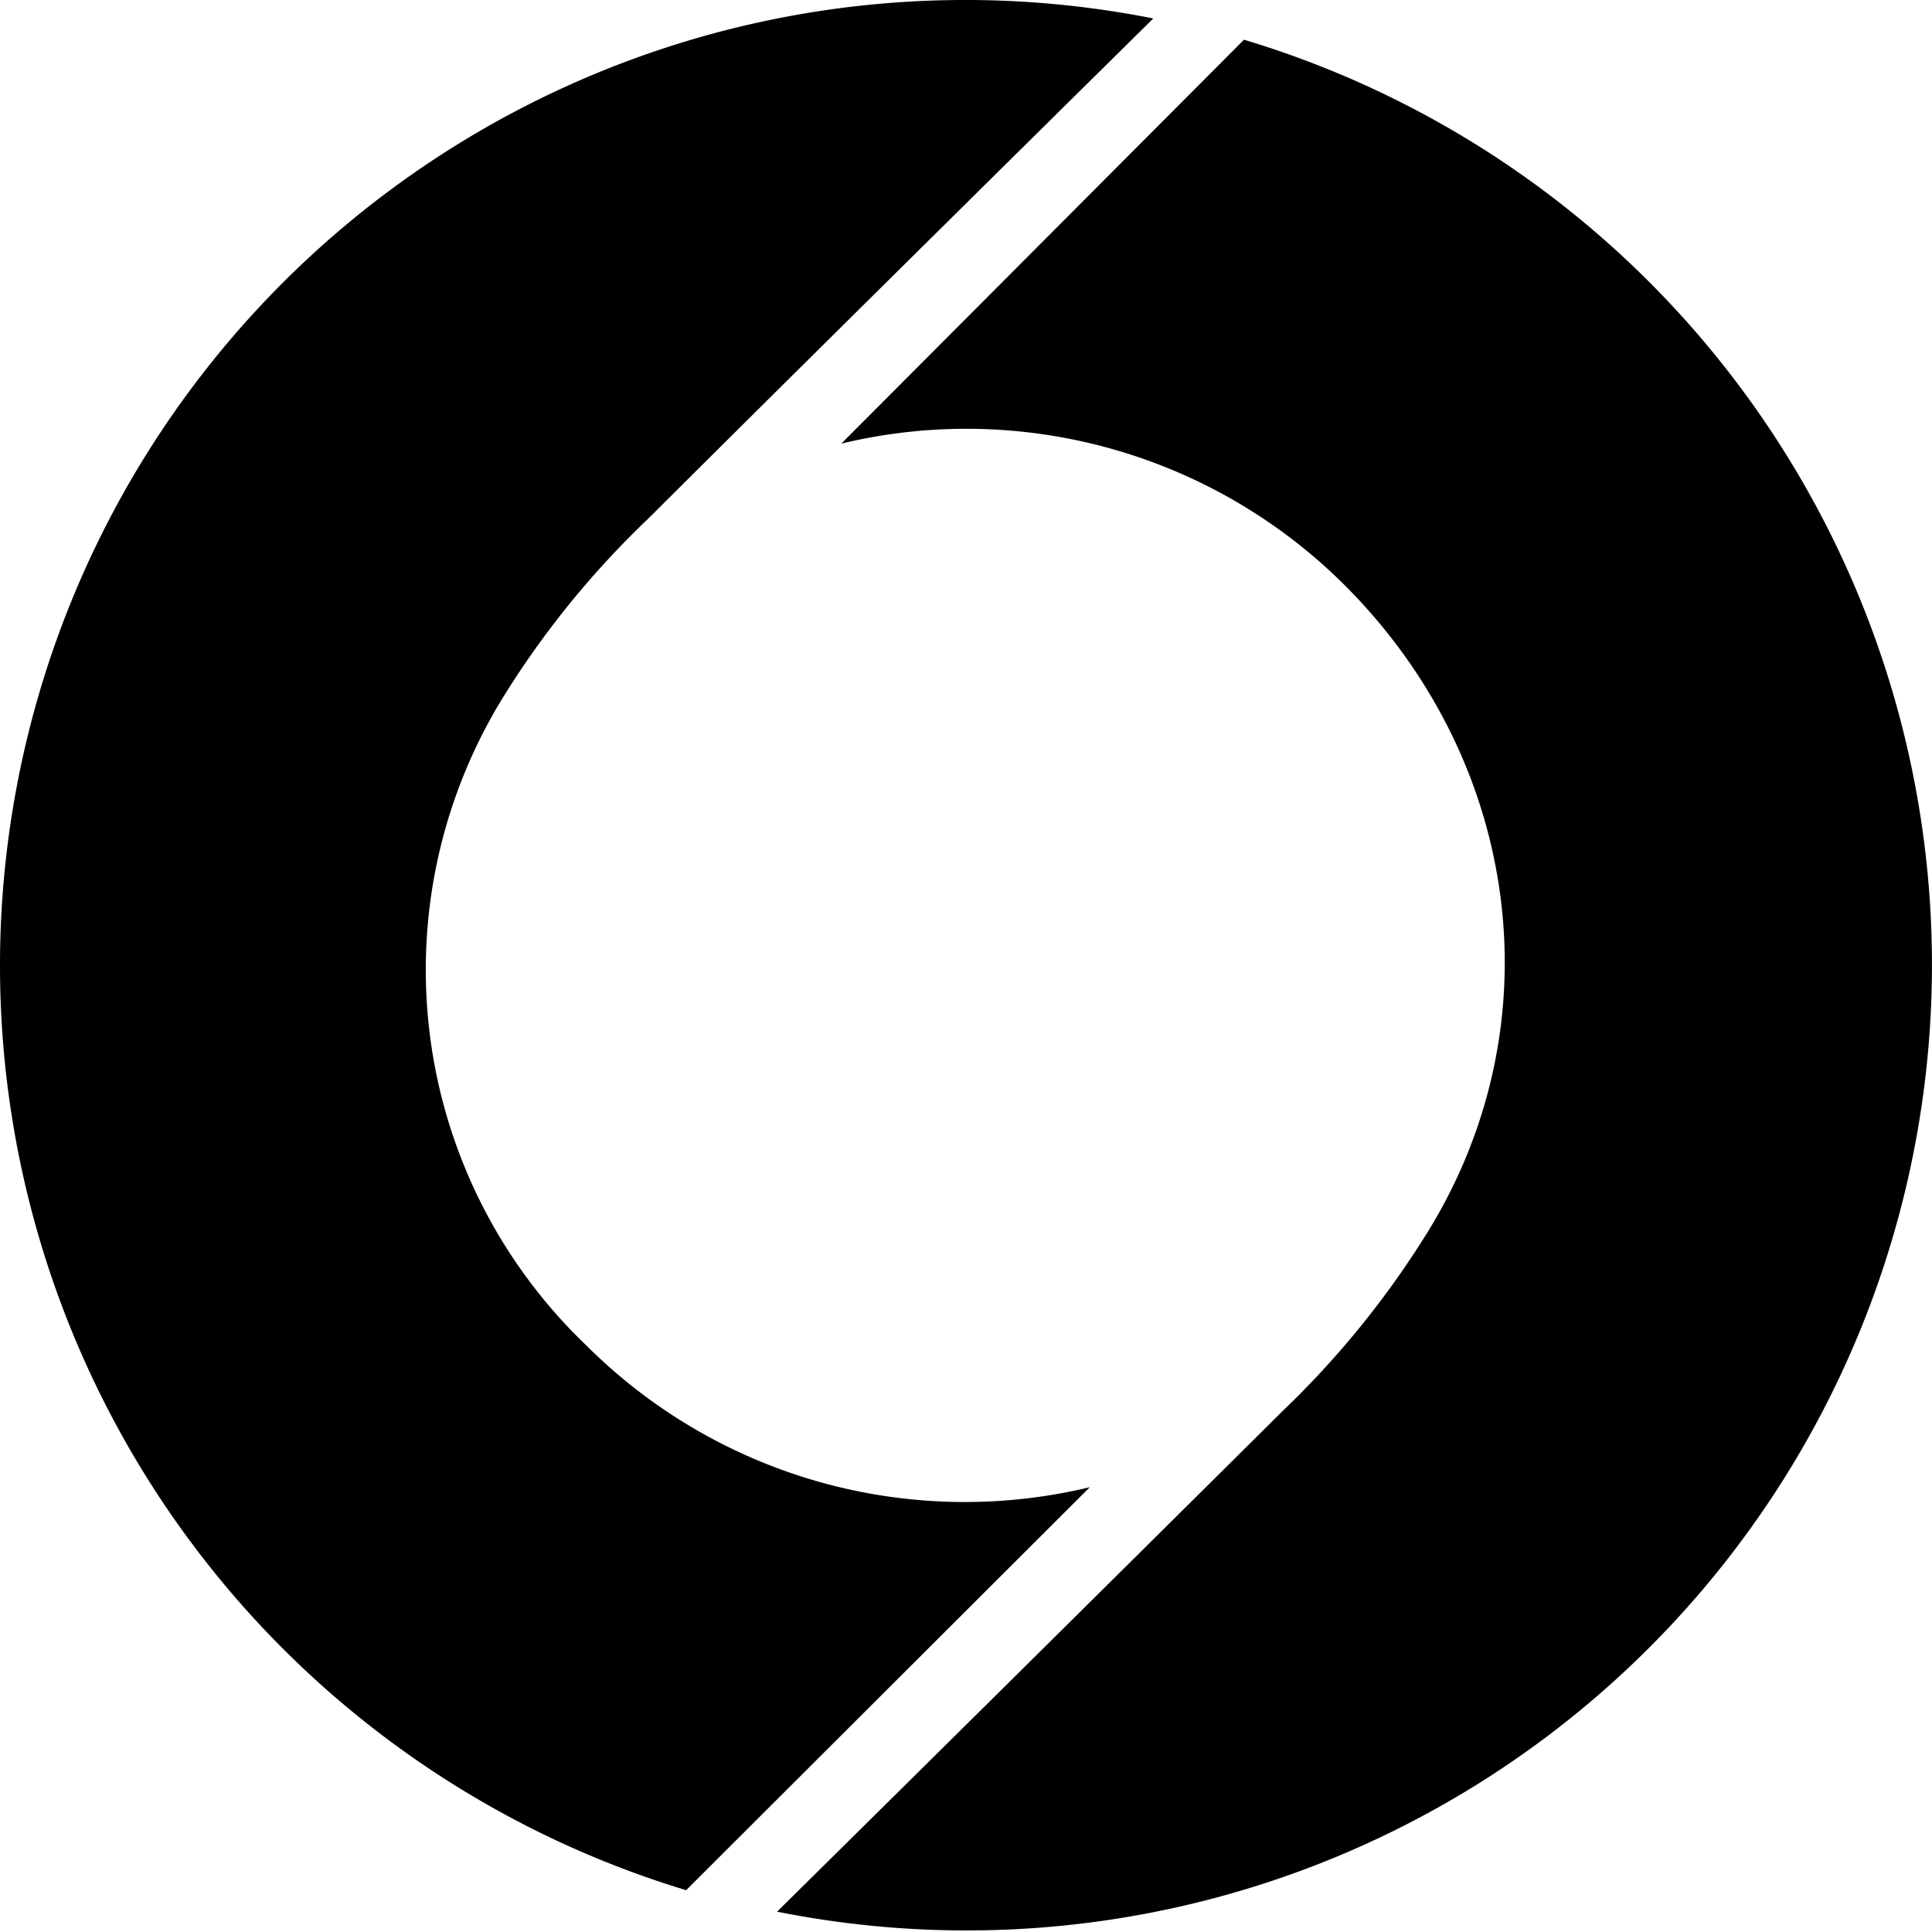
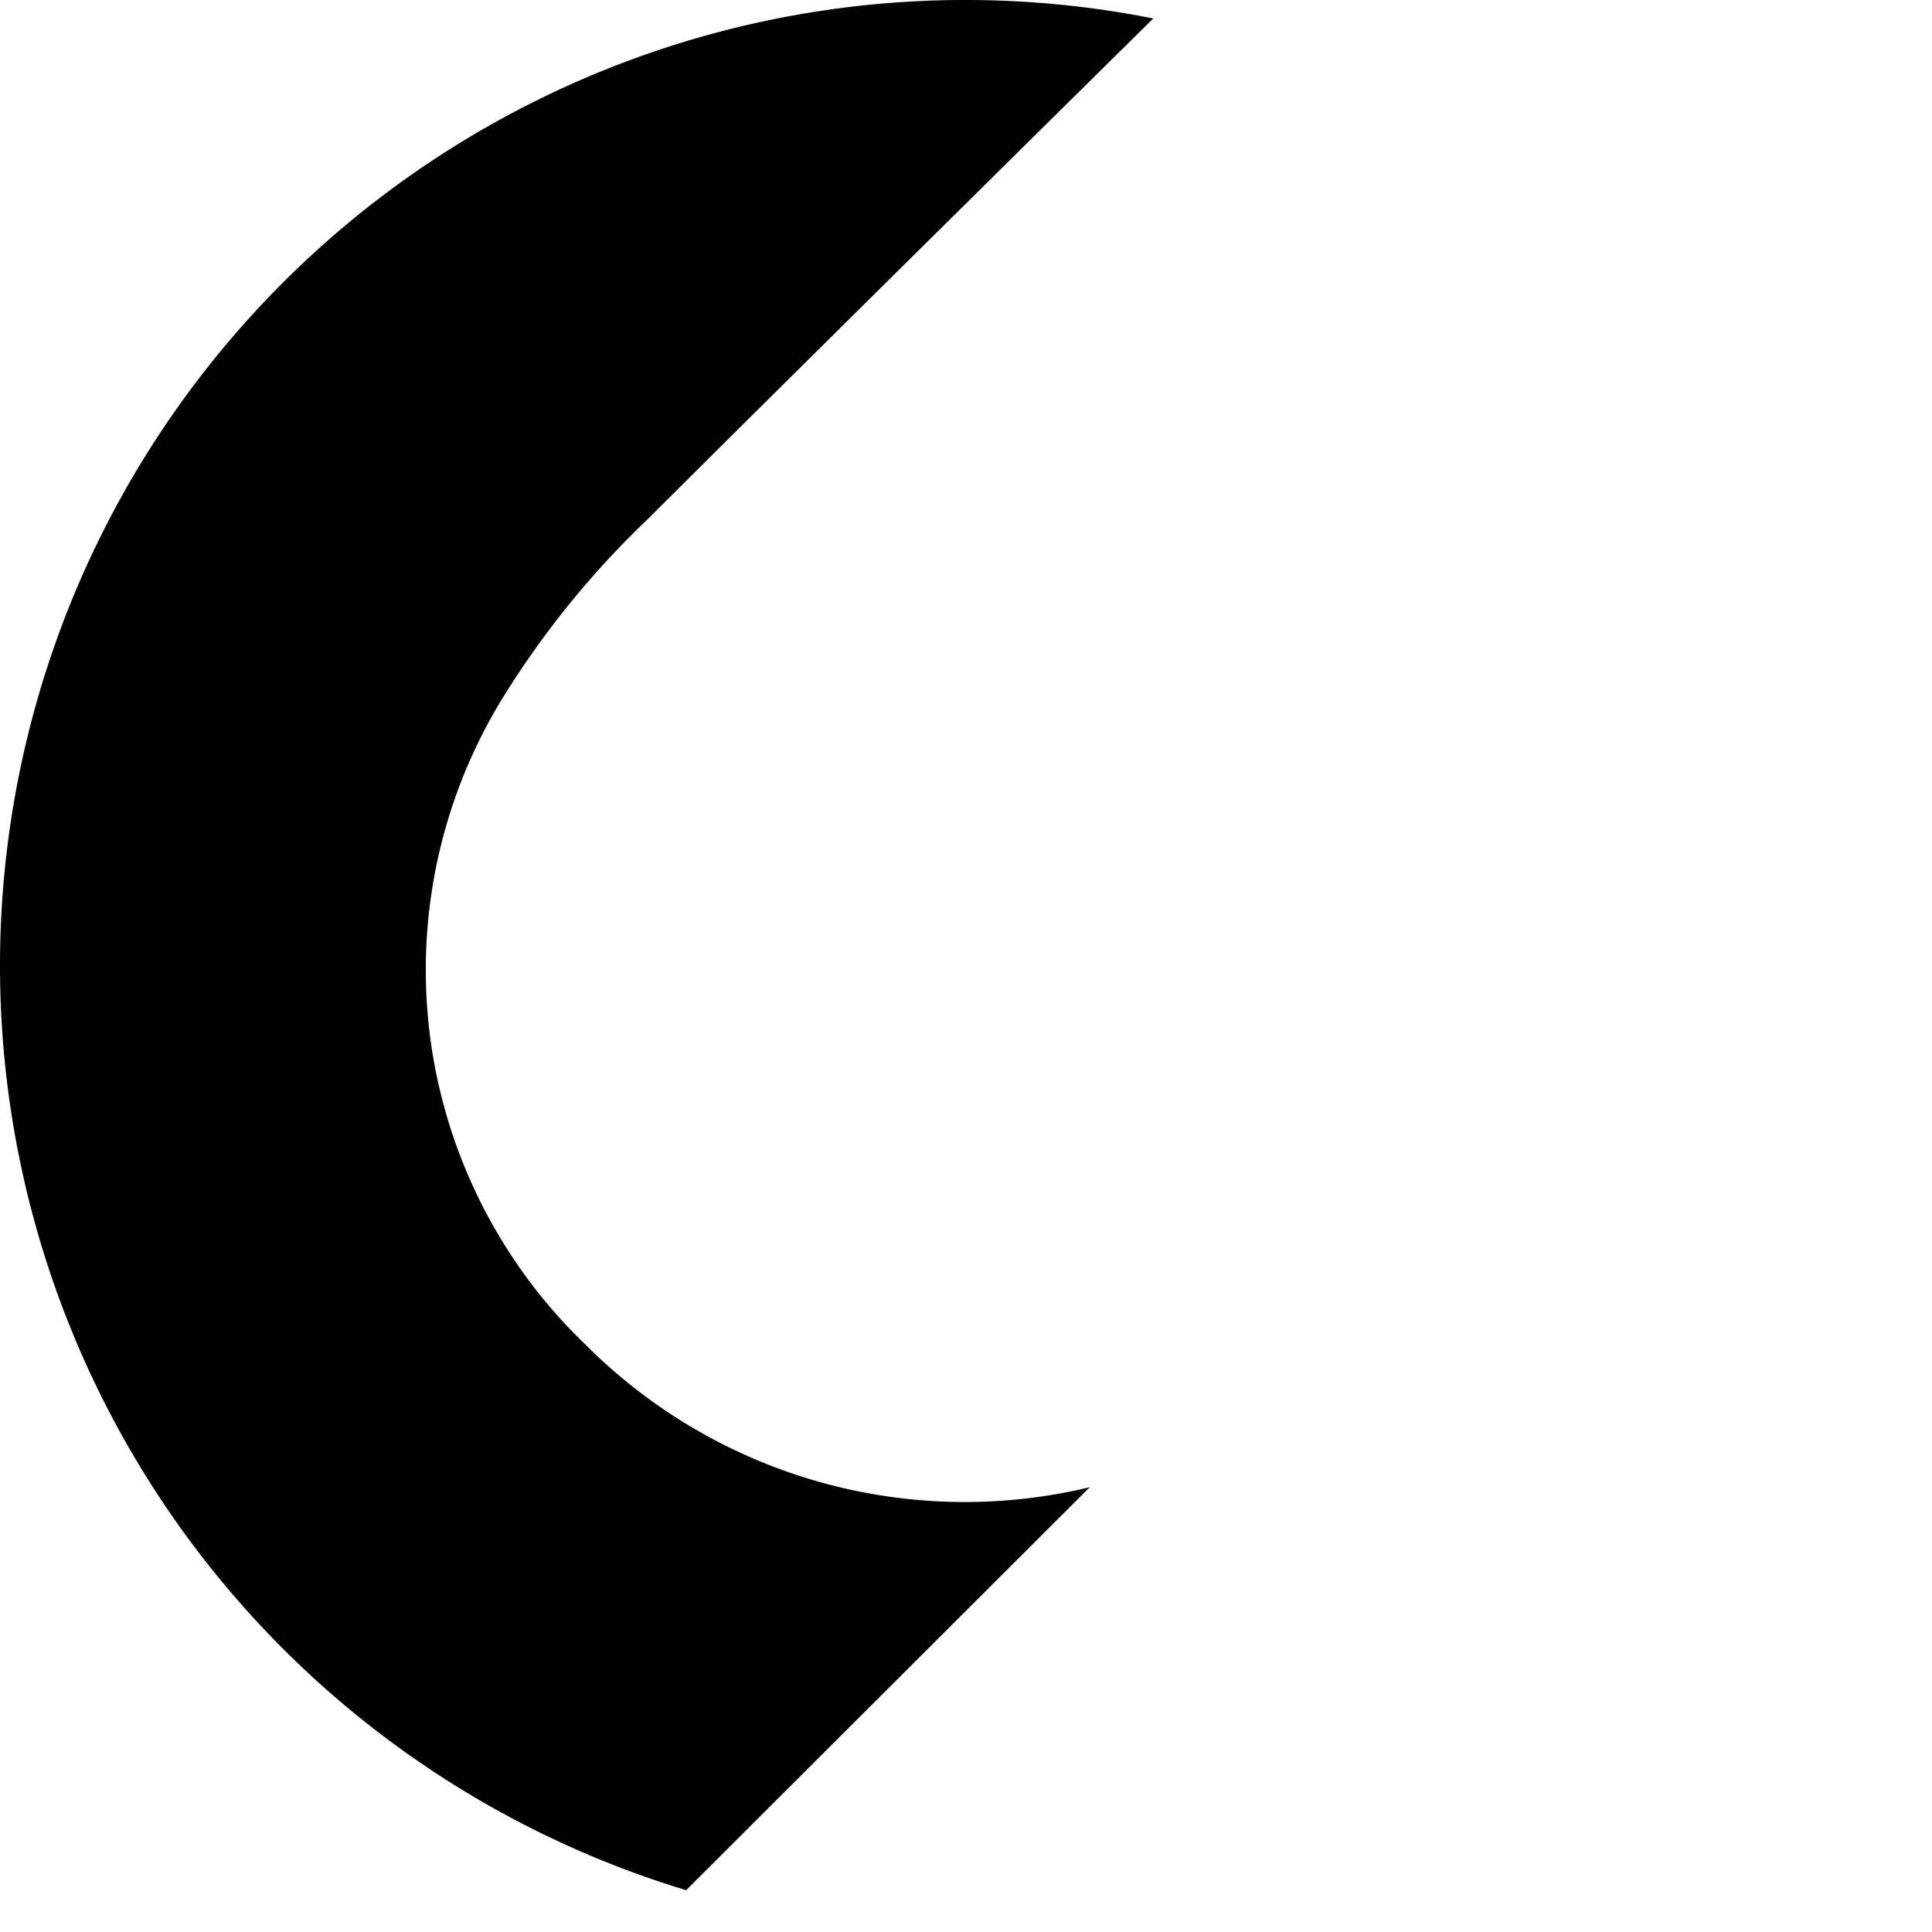
<svg xmlns="http://www.w3.org/2000/svg" fill="none" viewBox="0 0 36 36" class="LogoTitle_logo__pKgOE" aria-hidden="true">
  <path fill="#000" d="M20.307 27.712a9.98 9.98 0 0 1-9.38-2.64 9.68 9.68 0 0 1-1.57-12.051 16.8 16.8 0 0 1 2.717-3.352C15.394 6.36 21.49.344 21.49.344A17.987 17.987 0 0 0 .535 13.637a18 18 0 0 0 12.25 21.584z" />
-   <path fill="#000" d="M15.677 8.266a9.98 9.98 0 0 1 9.38 2.639c3.289 3.29 3.931 8.173 1.556 12.035a17 17 0 0 1-2.717 3.356 5137 5137 0 0 1-9.416 9.325 17.987 17.987 0 0 0 20.985-13.29A18 18 0 0 0 23.18.74z" />
</svg>